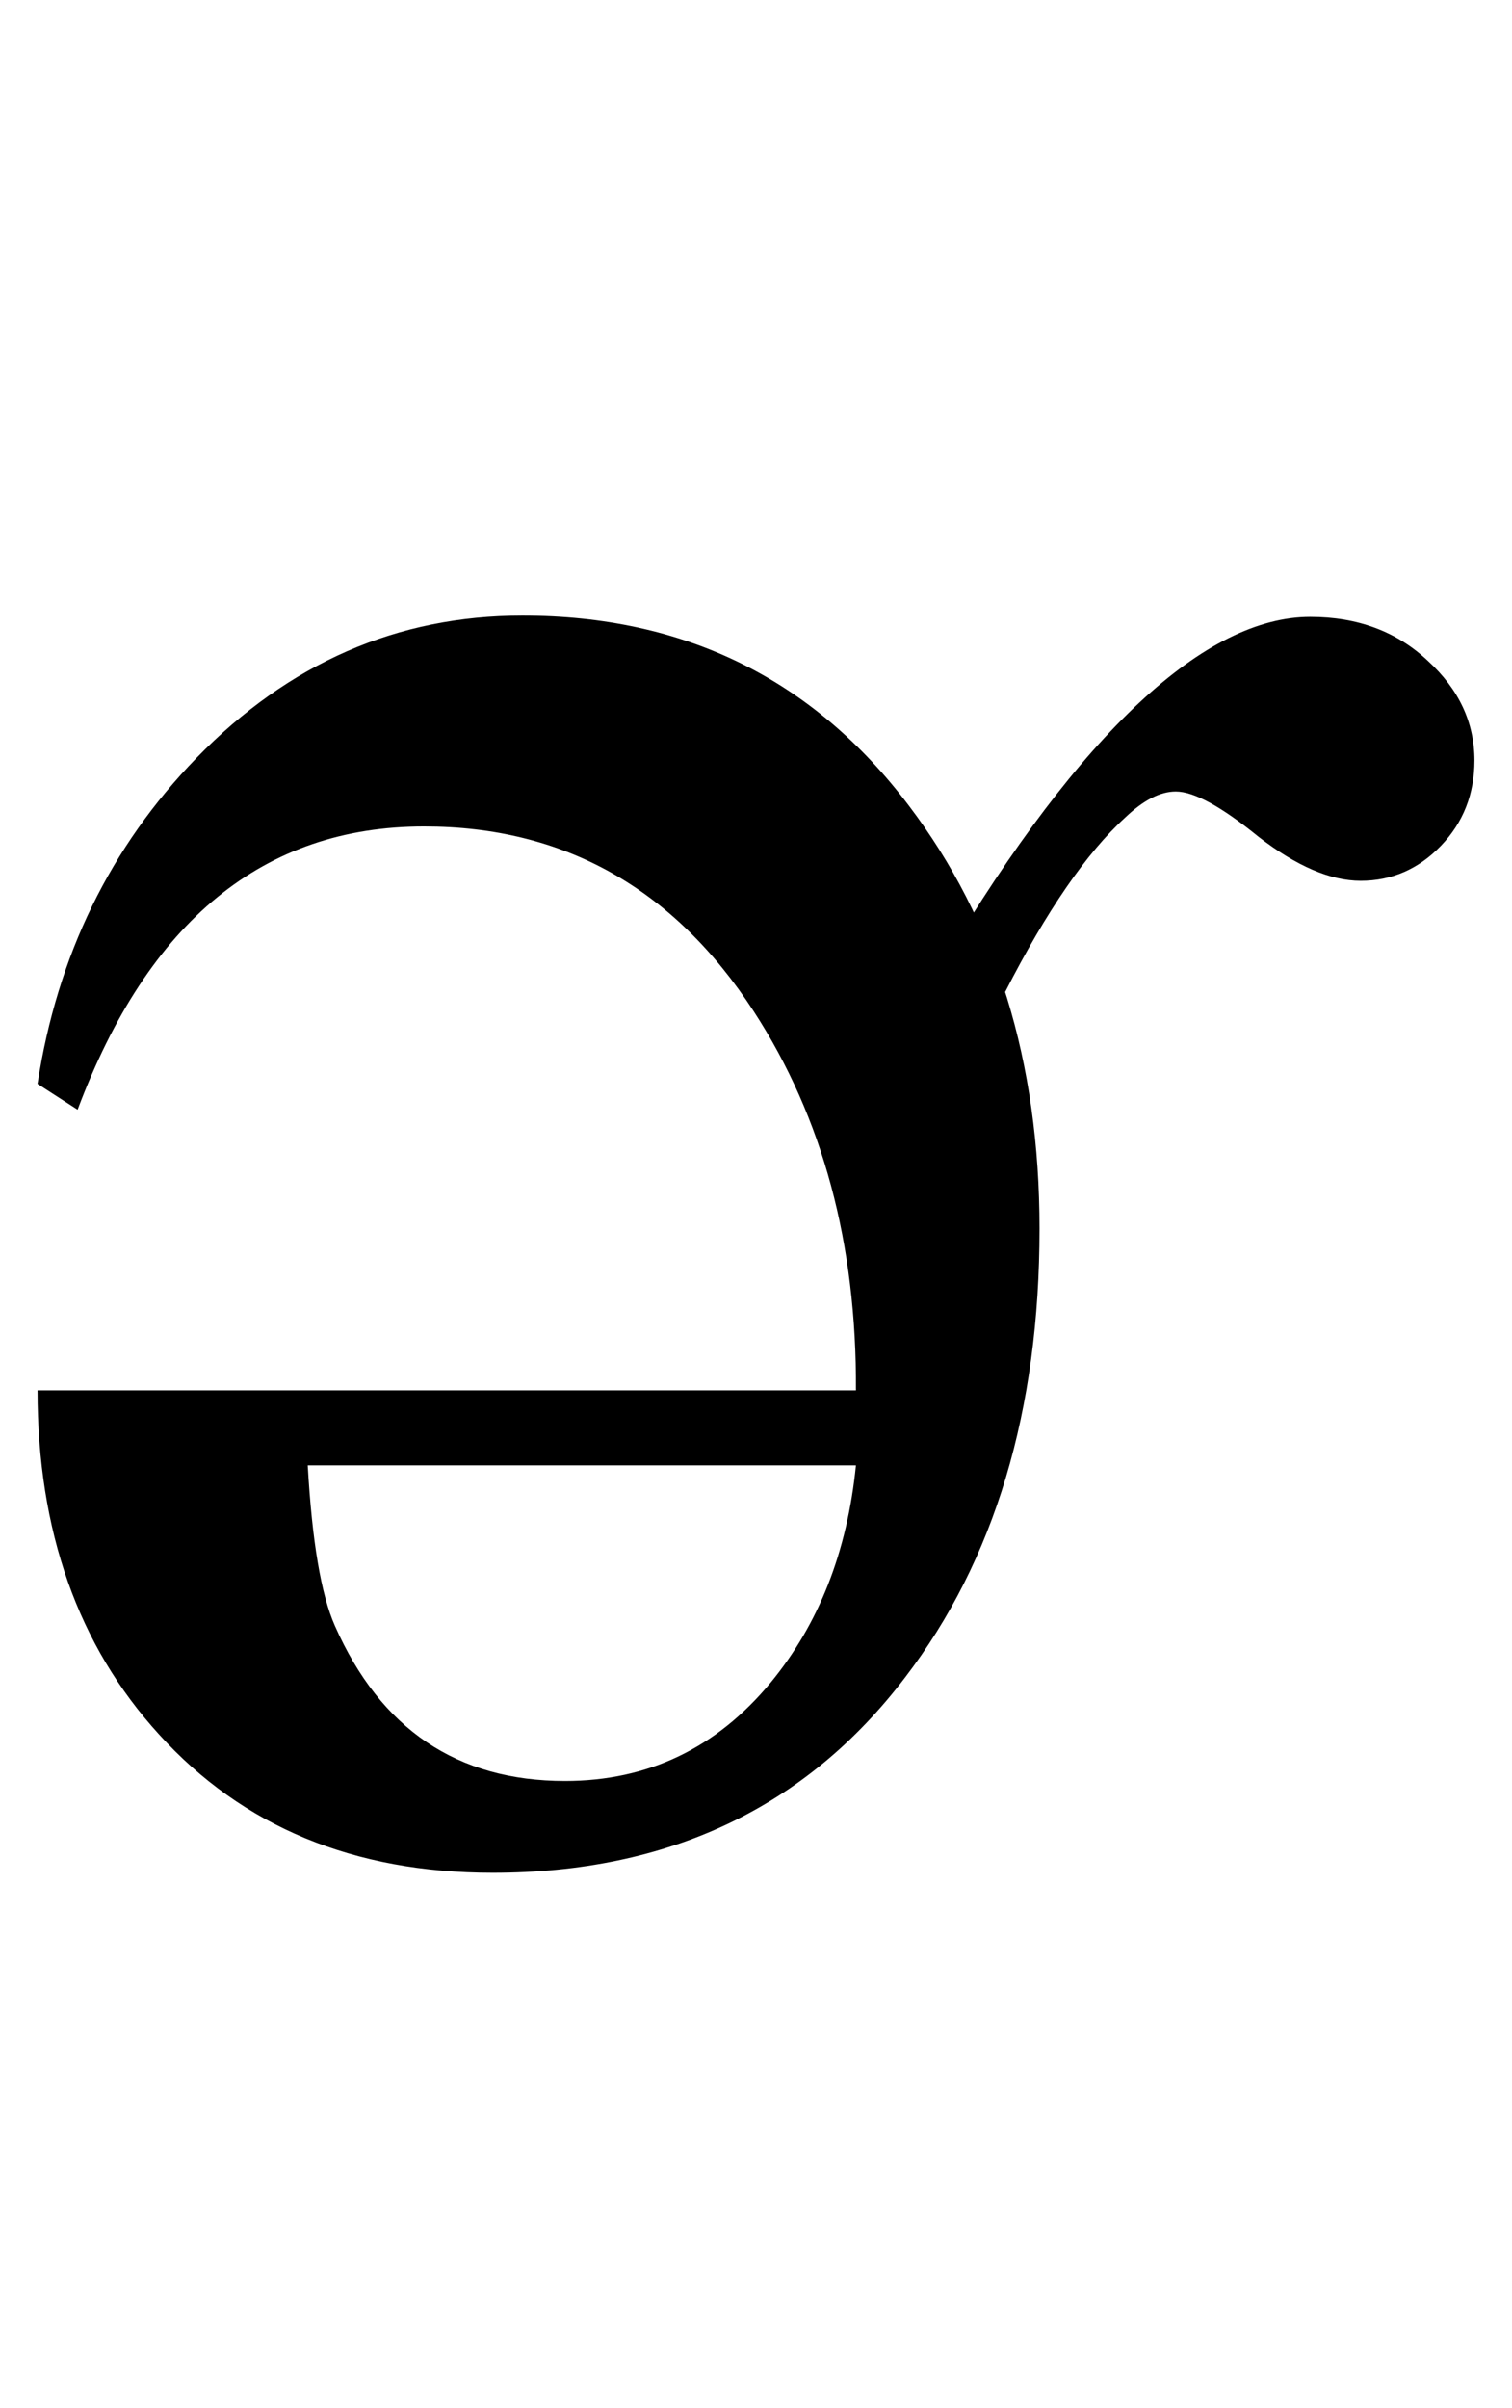
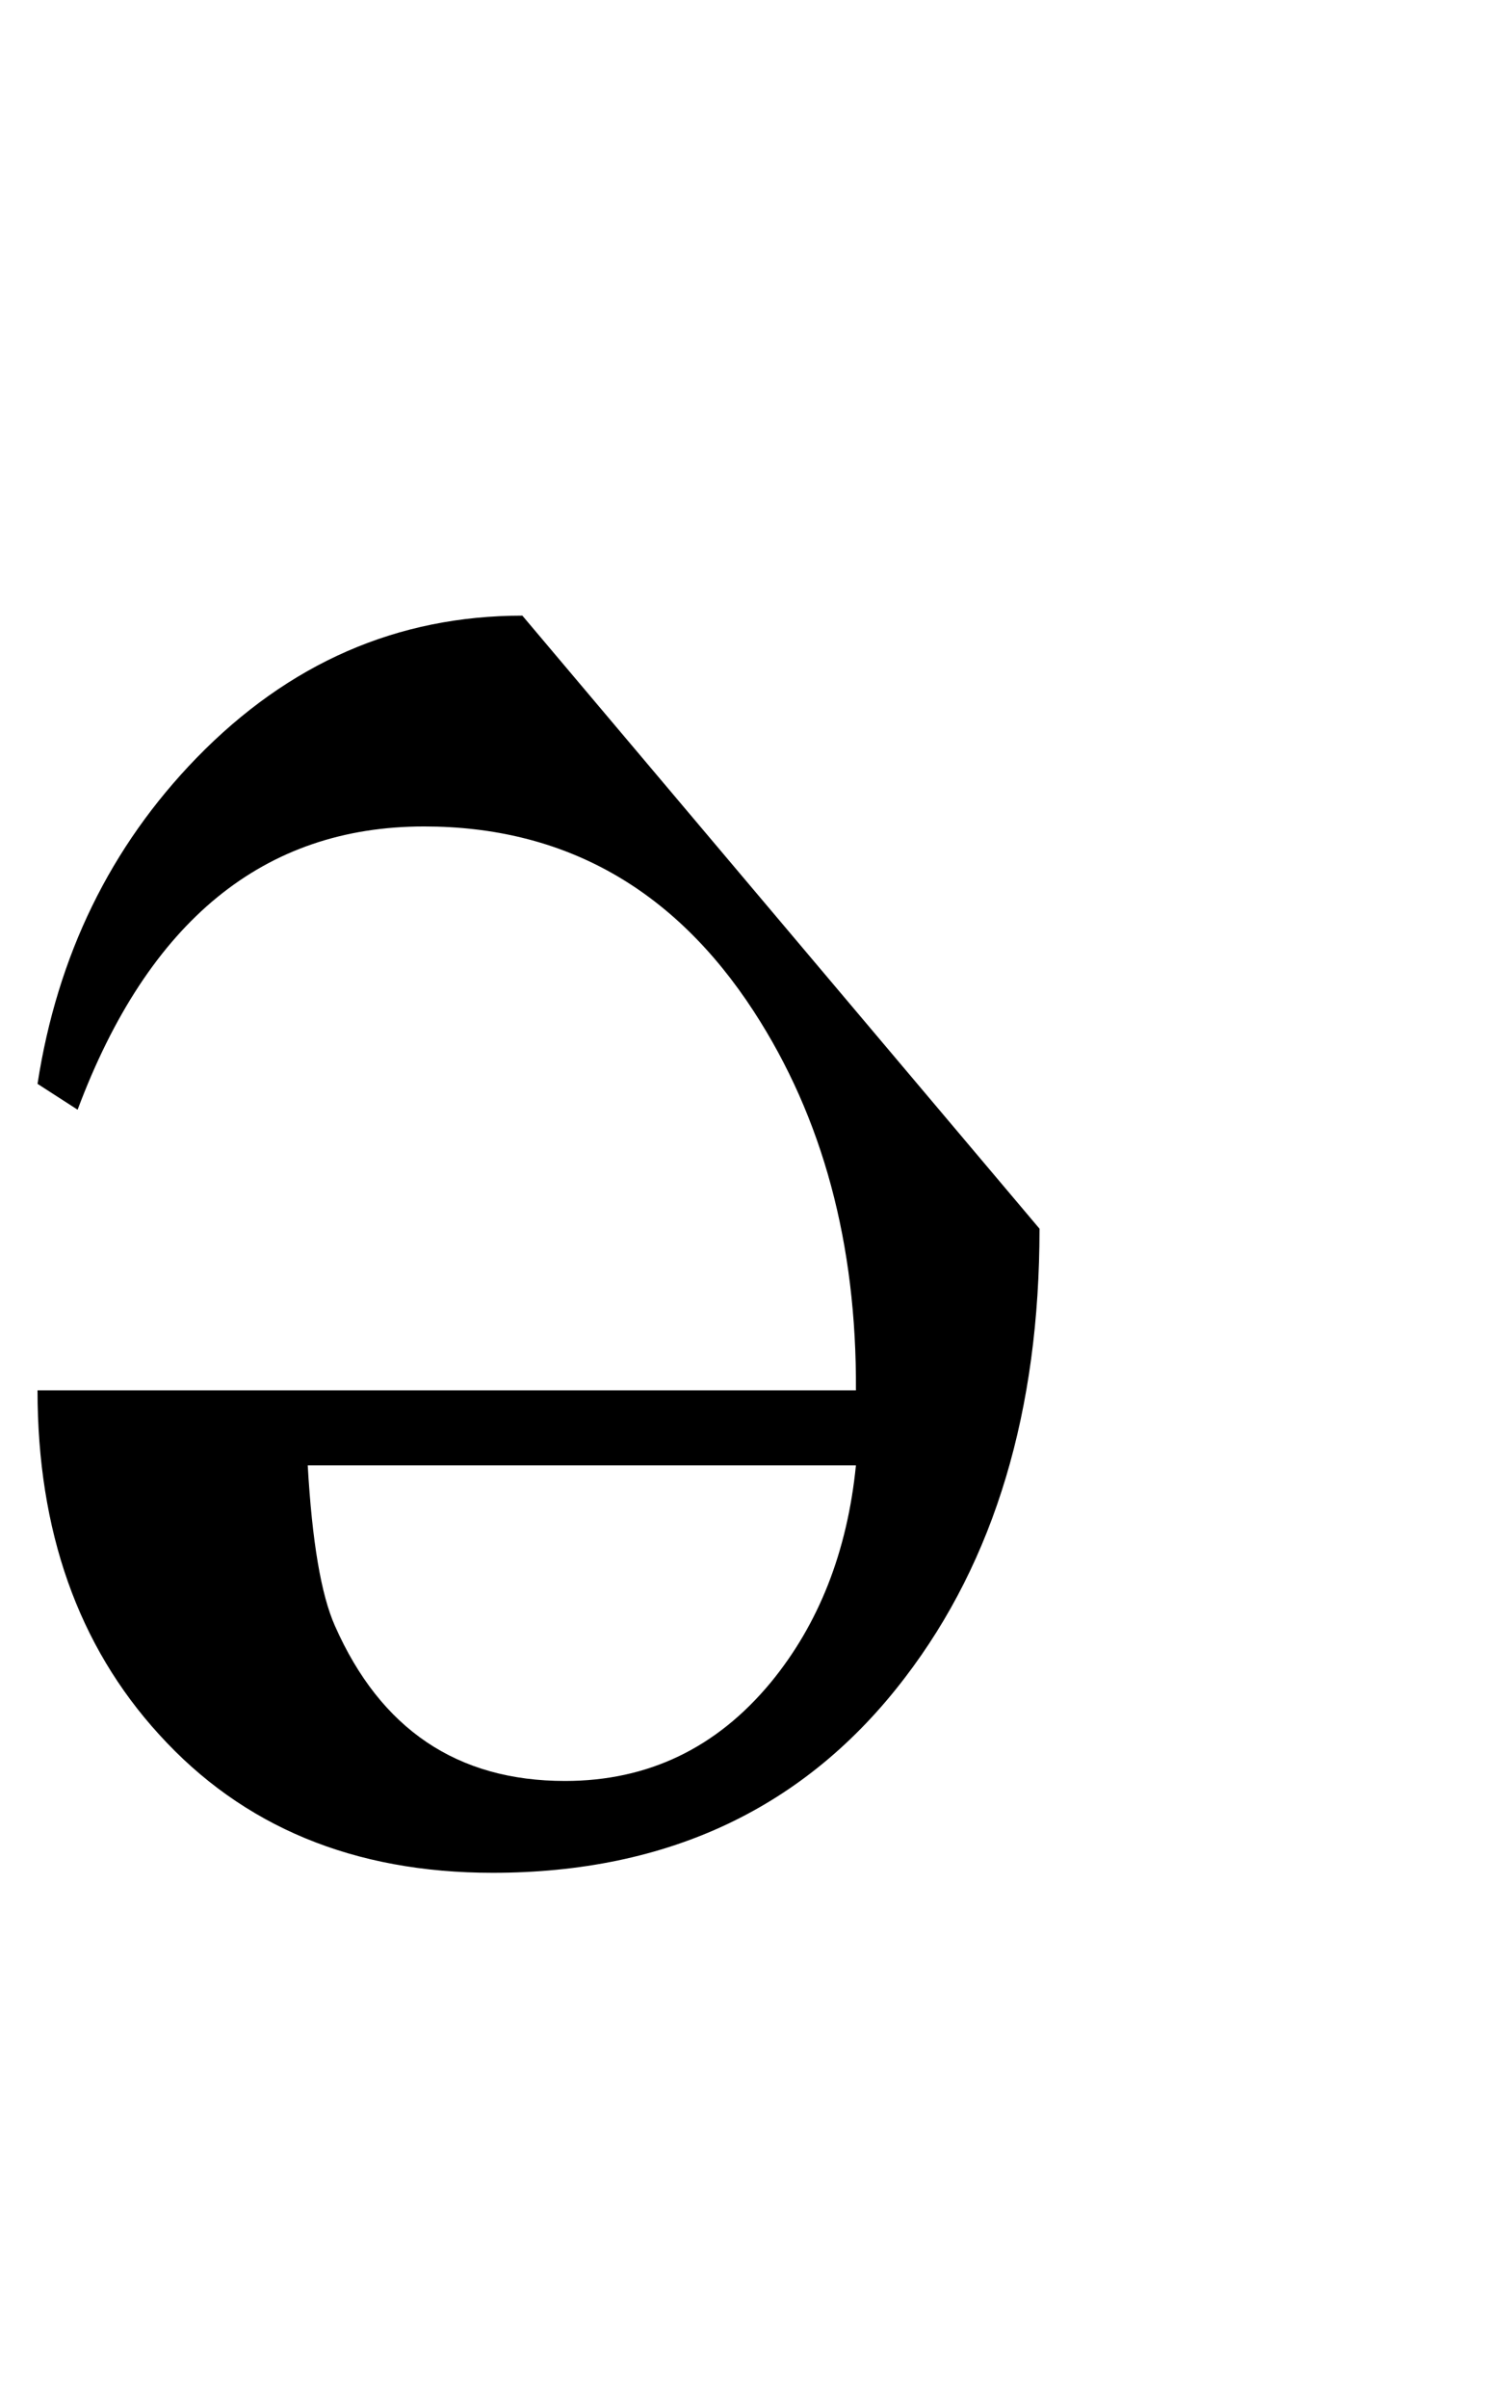
<svg xmlns="http://www.w3.org/2000/svg" xmlns:ns1="http://www.inkscape.org/namespaces/inkscape" xmlns:ns2="http://sodipodi.sourceforge.net/DTD/sodipodi-0.dtd" width="80.579mm" height="128.295mm" viewBox="0 0 80.579 128.295" version="1.1" id="svg1" ns1:version="1.3 (0e150ed, 2023-07-21)" ns2:docname="LATIN SMALL LETTER E WITH FISHHOOK.svg">
  <ns2:namedview id="namedview1" pagecolor="#ffffff" bordercolor="#666666" borderopacity="1.0" ns1:showpageshadow="2" ns1:pageopacity="0.0" ns1:pagecheckerboard="0" ns1:deskcolor="#d1d1d1" ns1:document-units="mm" ns1:zoom="0.5349052" ns1:cx="-128.99482" ns1:cy="294.4447" ns1:window-width="1584" ns1:window-height="998" ns1:window-x="0" ns1:window-y="25" ns1:window-maximized="0" ns1:current-layer="layer1" />
  <defs id="defs1" />
  <g ns1:label="Layer 1" ns1:groupmode="layer" id="layer1">
    <g id="g1" transform="translate(2)">
-       <path style="font-size:141.111px;line-height:1.25;font-family:'Times New Roman';-inkscape-font-specification:'Times New Roman, ';word-spacing:0px;stroke-width:0.265" d="m 53.399,65.457 c 0,9.692 -2.389,17.662 -7.166,23.909 -5.282,6.936 -12.609,10.404 -21.98,10.404 -7.395,0 -13.321,-2.457 -17.777,-7.372 C 2.159,87.666 -5.9604645e-8,81.557 -5.9604645e-8,74.069 H 43.615 C 43.661,66.261 41.846,59.531 38.172,53.881 33.9,47.313 28.043,44.028 20.602,44.028 c -8.544,0 -14.699,5.03 -18.466,15.09 L -5.9604645e-8,57.74 C 1.056,50.896 3.881,45.108 8.475,40.376 13.39,35.324 19.178,32.797 25.838,32.797 c 8.636,0 15.503,3.376 20.602,10.129 4.639,6.109 6.959,13.62 6.959,22.531 z M 43.615,78.066 H 14.4 c 0.23,4.042 0.712,6.89 1.447,8.544 2.435,5.512 6.523,8.268 12.265,8.268 4.41,0 8.062,-1.746 10.955,-5.237 2.572,-3.124 4.088,-6.982 4.548,-11.576 z" id="text1" aria-label="ərfg" ns2:nodetypes="scsccccscccscscccscc" />
-       <path d="m 48.318,51.188 c 7.302,-12.273 13.952,-18.322 19.51,-18.322 2.526,0 4.616,0.781 6.27,2.343 1.654,1.516 2.48,3.284 2.48,5.305 0,1.791 -0.597,3.307 -1.791,4.548 -1.194,1.24 -2.618,1.86 -4.272,1.86 -1.608,0 -3.422,-0.781 -5.443,-2.343 -1.975,-1.608 -3.445,-2.412 -4.41,-2.412 -0.827,0 -1.723,0.459 -2.687,1.378 -2.067,1.883 -4.203,4.984 -6.408,9.302 z" style="font-size:141.111px;line-height:1.25;font-family:'Times New Roman';-inkscape-font-specification:'Times New Roman, ';word-spacing:0px;stroke-width:0.265" id="path1" />
+       <path style="font-size:141.111px;line-height:1.25;font-family:'Times New Roman';-inkscape-font-specification:'Times New Roman, ';word-spacing:0px;stroke-width:0.265" d="m 53.399,65.457 c 0,9.692 -2.389,17.662 -7.166,23.909 -5.282,6.936 -12.609,10.404 -21.98,10.404 -7.395,0 -13.321,-2.457 -17.777,-7.372 C 2.159,87.666 -5.9604645e-8,81.557 -5.9604645e-8,74.069 H 43.615 C 43.661,66.261 41.846,59.531 38.172,53.881 33.9,47.313 28.043,44.028 20.602,44.028 c -8.544,0 -14.699,5.03 -18.466,15.09 L -5.9604645e-8,57.74 C 1.056,50.896 3.881,45.108 8.475,40.376 13.39,35.324 19.178,32.797 25.838,32.797 z M 43.615,78.066 H 14.4 c 0.23,4.042 0.712,6.89 1.447,8.544 2.435,5.512 6.523,8.268 12.265,8.268 4.41,0 8.062,-1.746 10.955,-5.237 2.572,-3.124 4.088,-6.982 4.548,-11.576 z" id="text1" aria-label="ərfg" ns2:nodetypes="scsccccscccscscccscc" />
    </g>
  </g>
</svg>